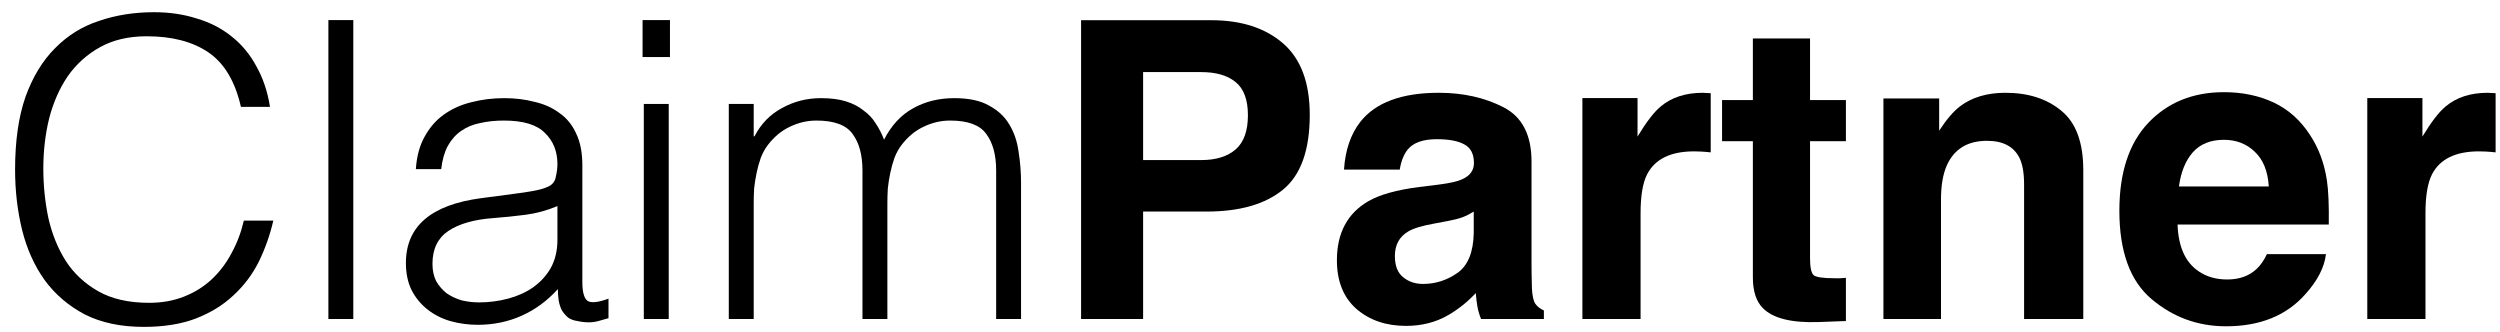
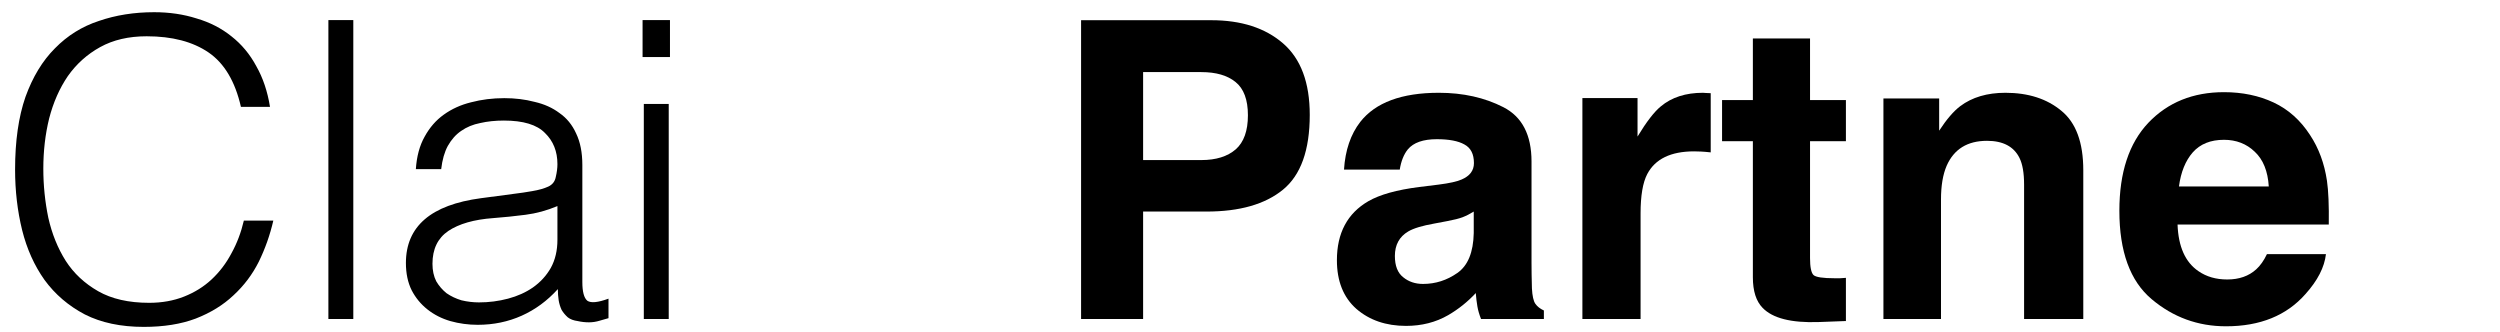
<svg xmlns="http://www.w3.org/2000/svg" width="143" height="19" viewBox="0 0 143 19" fill="none">
  <path d="M13.781 6.112C13.449 4.656 12.832 3.619 11.929 3.001C11.027 2.384 9.847 2.075 8.391 2.075C7.362 2.075 6.475 2.281 5.731 2.693C4.987 3.104 4.37 3.658 3.879 4.355C3.404 5.052 3.048 5.859 2.811 6.777C2.589 7.68 2.478 8.637 2.478 9.65C2.478 10.6 2.573 11.534 2.763 12.453C2.969 13.371 3.301 14.194 3.76 14.922C4.219 15.635 4.837 16.212 5.613 16.656C6.388 17.099 7.362 17.321 8.533 17.321C9.262 17.321 9.927 17.202 10.528 16.965C11.13 16.727 11.652 16.402 12.095 15.991C12.555 15.563 12.934 15.065 13.235 14.495C13.552 13.925 13.789 13.3 13.948 12.619H15.634C15.444 13.442 15.167 14.226 14.803 14.97C14.438 15.698 13.956 16.339 13.354 16.893C12.768 17.447 12.048 17.891 11.193 18.223C10.354 18.54 9.365 18.698 8.225 18.698C6.911 18.698 5.787 18.46 4.853 17.986C3.919 17.495 3.151 16.838 2.549 16.015C1.964 15.191 1.536 14.242 1.267 13.165C0.998 12.073 0.863 10.917 0.863 9.698C0.863 8.067 1.061 6.682 1.457 5.542C1.869 4.402 2.431 3.476 3.143 2.764C3.855 2.036 4.694 1.513 5.66 1.197C6.626 0.864 7.679 0.698 8.818 0.698C9.689 0.698 10.496 0.817 11.241 1.054C12.001 1.276 12.665 1.616 13.235 2.075C13.821 2.534 14.296 3.104 14.66 3.785C15.04 4.45 15.301 5.226 15.444 6.112H13.781Z" fill="black" />
  <path d="M18.784 18.247V1.149H20.209V18.247H18.784Z" fill="black" />
  <path d="M31.885 11.788C31.283 12.041 30.674 12.207 30.056 12.286C29.439 12.366 28.822 12.429 28.204 12.476C27.112 12.556 26.257 12.801 25.64 13.213C25.038 13.624 24.737 14.249 24.737 15.088C24.737 15.468 24.808 15.801 24.951 16.086C25.109 16.355 25.307 16.584 25.545 16.774C25.798 16.949 26.083 17.083 26.399 17.178C26.732 17.257 27.064 17.297 27.397 17.297C27.967 17.297 28.521 17.226 29.059 17.083C29.597 16.941 30.072 16.727 30.484 16.442C30.911 16.141 31.252 15.769 31.505 15.326C31.758 14.867 31.885 14.329 31.885 13.711V11.788ZM29.487 11.075C29.756 11.044 30.072 10.996 30.436 10.933C30.816 10.87 31.125 10.782 31.363 10.672C31.6 10.561 31.742 10.379 31.79 10.125C31.853 9.856 31.885 9.611 31.885 9.389C31.885 8.661 31.648 8.067 31.173 7.608C30.713 7.133 29.93 6.896 28.822 6.896C28.331 6.896 27.88 6.943 27.468 7.038C27.056 7.118 26.692 7.268 26.376 7.49C26.075 7.695 25.822 7.98 25.616 8.344C25.426 8.693 25.299 9.136 25.236 9.674H23.787C23.835 8.946 24.001 8.329 24.286 7.822C24.571 7.3 24.935 6.88 25.378 6.563C25.837 6.231 26.36 5.994 26.946 5.851C27.547 5.693 28.18 5.614 28.845 5.614C29.463 5.614 30.041 5.685 30.579 5.827C31.133 5.954 31.608 6.168 32.004 6.468C32.415 6.753 32.732 7.141 32.954 7.632C33.191 8.123 33.31 8.724 33.31 9.437V16.133C33.31 16.687 33.405 17.044 33.595 17.202C33.801 17.344 34.204 17.305 34.806 17.083V18.199C34.695 18.231 34.529 18.279 34.307 18.342C34.101 18.405 33.896 18.437 33.69 18.437C33.468 18.437 33.254 18.413 33.049 18.366C32.811 18.334 32.621 18.263 32.479 18.152C32.336 18.025 32.218 17.883 32.123 17.724C32.043 17.55 31.988 17.368 31.956 17.178C31.925 16.972 31.909 16.759 31.909 16.537C31.307 17.202 30.619 17.709 29.843 18.057C29.067 18.405 28.228 18.579 27.326 18.579C26.787 18.579 26.265 18.508 25.758 18.366C25.268 18.223 24.832 18.001 24.452 17.701C24.072 17.4 23.772 17.036 23.55 16.608C23.328 16.165 23.218 15.643 23.218 15.041C23.218 12.951 24.65 11.716 27.516 11.336L29.487 11.075Z" fill="black" />
  <path d="M36.826 18.247V5.946H38.251V18.247H36.826ZM36.755 3.263V1.149H38.322V3.263H36.755Z" fill="black" />
-   <path d="M43.112 18.247H41.687V5.946H43.112V7.798H43.159C43.523 7.086 44.046 6.548 44.726 6.183C45.407 5.804 46.151 5.614 46.959 5.614C47.529 5.614 48.011 5.677 48.407 5.804C48.803 5.93 49.135 6.104 49.404 6.326C49.69 6.532 49.919 6.777 50.093 7.062C50.283 7.347 50.441 7.656 50.568 7.988C50.98 7.181 51.526 6.587 52.207 6.207C52.903 5.811 53.695 5.614 54.581 5.614C55.42 5.614 56.085 5.756 56.576 6.041C57.083 6.31 57.471 6.674 57.74 7.133C58.009 7.577 58.183 8.091 58.262 8.677C58.357 9.263 58.404 9.864 58.404 10.482V18.247H56.98V9.745C56.98 8.859 56.79 8.162 56.41 7.656C56.046 7.149 55.357 6.896 54.344 6.896C53.821 6.896 53.315 7.015 52.824 7.252C52.349 7.474 51.93 7.822 51.566 8.297C51.407 8.503 51.273 8.748 51.162 9.033C51.067 9.302 50.988 9.587 50.924 9.888C50.861 10.189 50.813 10.49 50.782 10.79C50.766 11.091 50.758 11.368 50.758 11.621V18.247H49.333V9.745C49.333 8.859 49.143 8.162 48.763 7.656C48.399 7.149 47.711 6.896 46.697 6.896C46.175 6.896 45.668 7.015 45.178 7.252C44.703 7.474 44.283 7.822 43.919 8.297C43.761 8.503 43.626 8.748 43.515 9.033C43.42 9.302 43.341 9.587 43.278 9.888C43.215 10.189 43.167 10.49 43.135 10.79C43.12 11.091 43.112 11.368 43.112 11.621V18.247Z" fill="black" />
-   <path d="M69.016 12.101H65.386V18.247H61.838V1.156H69.282C70.998 1.156 72.367 1.596 73.387 2.478C74.407 3.359 74.918 4.723 74.918 6.571C74.918 8.588 74.407 10.014 73.387 10.849C72.367 11.684 70.909 12.101 69.016 12.101ZM70.685 8.542C71.149 8.132 71.381 7.483 71.381 6.594C71.381 5.705 71.145 5.071 70.674 4.692C70.21 4.313 69.557 4.124 68.714 4.124H65.386V9.156H68.714C69.557 9.156 70.214 8.951 70.685 8.542Z" fill="black" />
+   <path d="M69.016 12.101H65.386V18.247H61.838V1.156H69.282C70.998 1.156 72.367 1.596 73.387 2.478C74.407 3.359 74.918 4.723 74.918 6.571C74.918 8.588 74.407 10.014 73.387 10.849C72.367 11.684 70.909 12.101 69.016 12.101ZM70.685 8.542C71.149 8.132 71.381 7.483 71.381 6.594C71.381 5.705 71.145 5.071 70.674 4.692C70.21 4.313 69.557 4.124 68.714 4.124H65.386V9.156H68.714C69.557 9.156 70.214 8.951 70.685 8.542" fill="black" />
  <path d="M77.805 6.976C78.678 5.863 80.178 5.307 82.303 5.307C83.687 5.307 84.916 5.581 85.991 6.13C87.065 6.679 87.603 7.715 87.603 9.237V15.035C87.603 15.437 87.61 15.924 87.626 16.496C87.649 16.929 87.715 17.223 87.823 17.377C87.931 17.532 88.093 17.659 88.31 17.76V18.247H84.715C84.615 17.992 84.545 17.752 84.507 17.528C84.468 17.304 84.437 17.049 84.414 16.763C83.958 17.257 83.432 17.679 82.837 18.026C82.126 18.436 81.322 18.641 80.425 18.641C79.281 18.641 78.334 18.316 77.584 17.667C76.842 17.01 76.471 16.082 76.471 14.884C76.471 13.331 77.07 12.206 78.268 11.51C78.925 11.131 79.892 10.861 81.167 10.698L82.292 10.559C82.903 10.482 83.339 10.385 83.602 10.269C84.074 10.068 84.309 9.755 84.309 9.33C84.309 8.812 84.128 8.457 83.764 8.263C83.409 8.062 82.883 7.962 82.188 7.962C81.407 7.962 80.854 8.155 80.529 8.542C80.298 8.828 80.143 9.214 80.066 9.701H76.877C76.947 8.596 77.256 7.688 77.805 6.976ZM80.263 15.858C80.572 16.113 80.951 16.241 81.399 16.241C82.11 16.241 82.763 16.032 83.359 15.615C83.962 15.197 84.275 14.436 84.298 13.331V12.101C84.089 12.233 83.877 12.341 83.66 12.426C83.451 12.503 83.162 12.577 82.79 12.646L82.048 12.786C81.353 12.909 80.854 13.06 80.553 13.238C80.043 13.539 79.787 14.007 79.787 14.641C79.787 15.205 79.946 15.611 80.263 15.858Z" fill="black" />
  <path d="M96.902 8.658C95.572 8.658 94.679 9.091 94.223 9.956C93.968 10.443 93.841 11.193 93.841 12.206V18.247H90.513V5.608H93.667V7.811C94.177 6.969 94.621 6.393 95 6.084C95.618 5.566 96.422 5.307 97.412 5.307C97.474 5.307 97.524 5.311 97.563 5.318C97.609 5.318 97.706 5.322 97.853 5.33V8.716C97.644 8.692 97.458 8.677 97.296 8.669C97.134 8.662 97.002 8.658 96.902 8.658Z" fill="black" />
  <path d="M105.586 15.893V18.363L104.021 18.421C102.46 18.475 101.393 18.204 100.821 17.609C100.45 17.23 100.264 16.647 100.264 15.858V8.078H98.502V5.724H100.264V2.199H103.534V5.724H105.586V8.078H103.534V14.757C103.534 15.275 103.6 15.599 103.731 15.731C103.863 15.854 104.265 15.916 104.937 15.916C105.038 15.916 105.142 15.916 105.25 15.916C105.366 15.909 105.478 15.901 105.586 15.893Z" fill="black" />
  <path d="M113.657 8.055C112.536 8.055 111.767 8.53 111.349 9.481C111.133 9.983 111.025 10.625 111.025 11.406V18.247H107.732V5.631H110.92V7.475C111.345 6.826 111.747 6.358 112.126 6.072C112.806 5.562 113.668 5.307 114.712 5.307C116.018 5.307 117.085 5.651 117.912 6.339C118.747 7.019 119.164 8.151 119.164 9.736V18.247H115.778V10.559C115.778 9.895 115.69 9.384 115.512 9.029C115.187 8.379 114.569 8.055 113.657 8.055Z" fill="black" />
  <path d="M133.044 14.536C132.959 15.286 132.568 16.048 131.872 16.821C130.79 18.05 129.275 18.664 127.327 18.664C125.719 18.664 124.301 18.146 123.072 17.11C121.843 16.075 121.228 14.389 121.228 12.055C121.228 9.867 121.781 8.19 122.886 7.023C123.999 5.856 125.441 5.272 127.211 5.272C128.263 5.272 129.209 5.469 130.052 5.863C130.895 6.258 131.59 6.88 132.139 7.73C132.634 8.48 132.955 9.35 133.102 10.339C133.187 10.919 133.221 11.754 133.206 12.844H124.556C124.602 14.111 125 15 125.75 15.51C126.206 15.827 126.755 15.986 127.397 15.986C128.077 15.986 128.63 15.793 129.055 15.406C129.287 15.197 129.492 14.907 129.669 14.536H133.044ZM129.774 10.664C129.72 9.79 129.453 9.129 128.974 8.681C128.502 8.225 127.915 7.997 127.211 7.997C126.446 7.997 125.851 8.236 125.426 8.716C125.008 9.195 124.745 9.844 124.637 10.664H129.774Z" fill="black" />
-   <path d="M141.798 8.658C140.468 8.658 139.575 9.091 139.119 9.956C138.864 10.443 138.737 11.193 138.737 12.206V18.247H135.409V5.608H138.563V7.811C139.073 6.969 139.517 6.393 139.896 6.084C140.515 5.566 141.319 5.307 142.308 5.307C142.37 5.307 142.42 5.311 142.459 5.318C142.505 5.318 142.602 5.322 142.749 5.33V8.716C142.54 8.692 142.354 8.677 142.192 8.669C142.03 8.662 141.898 8.658 141.798 8.658Z" fill="black" />
</svg>